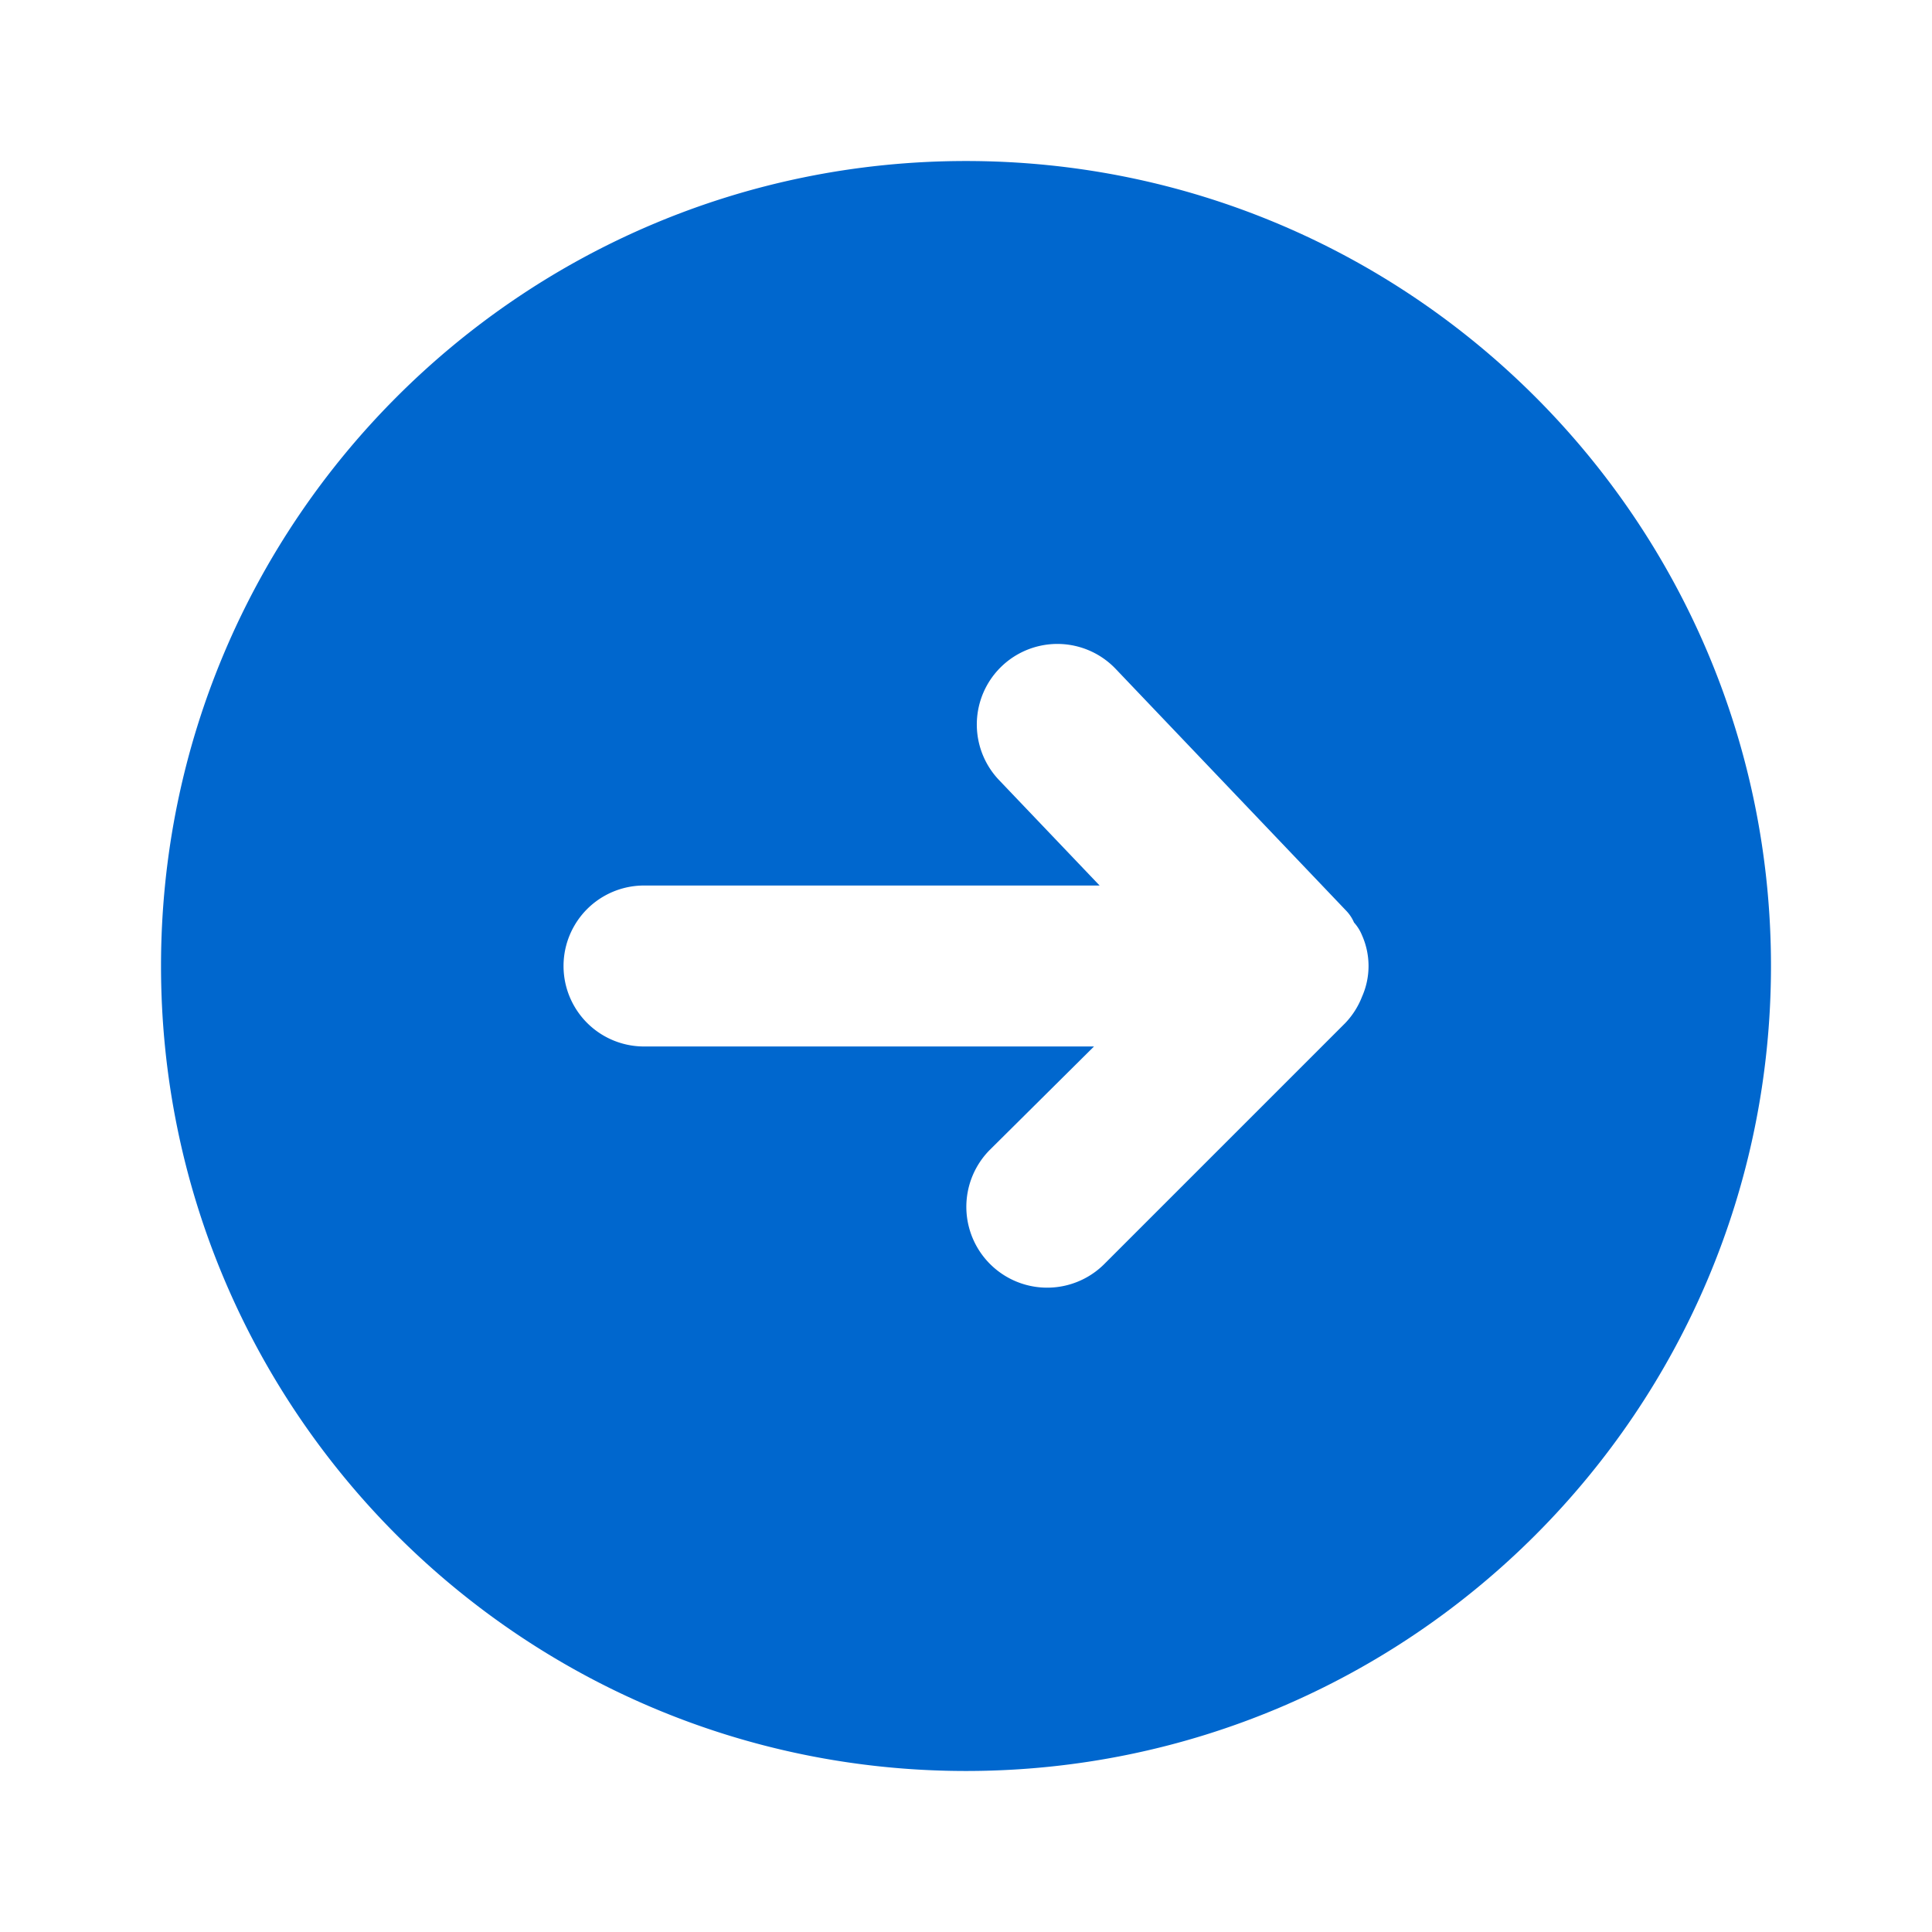
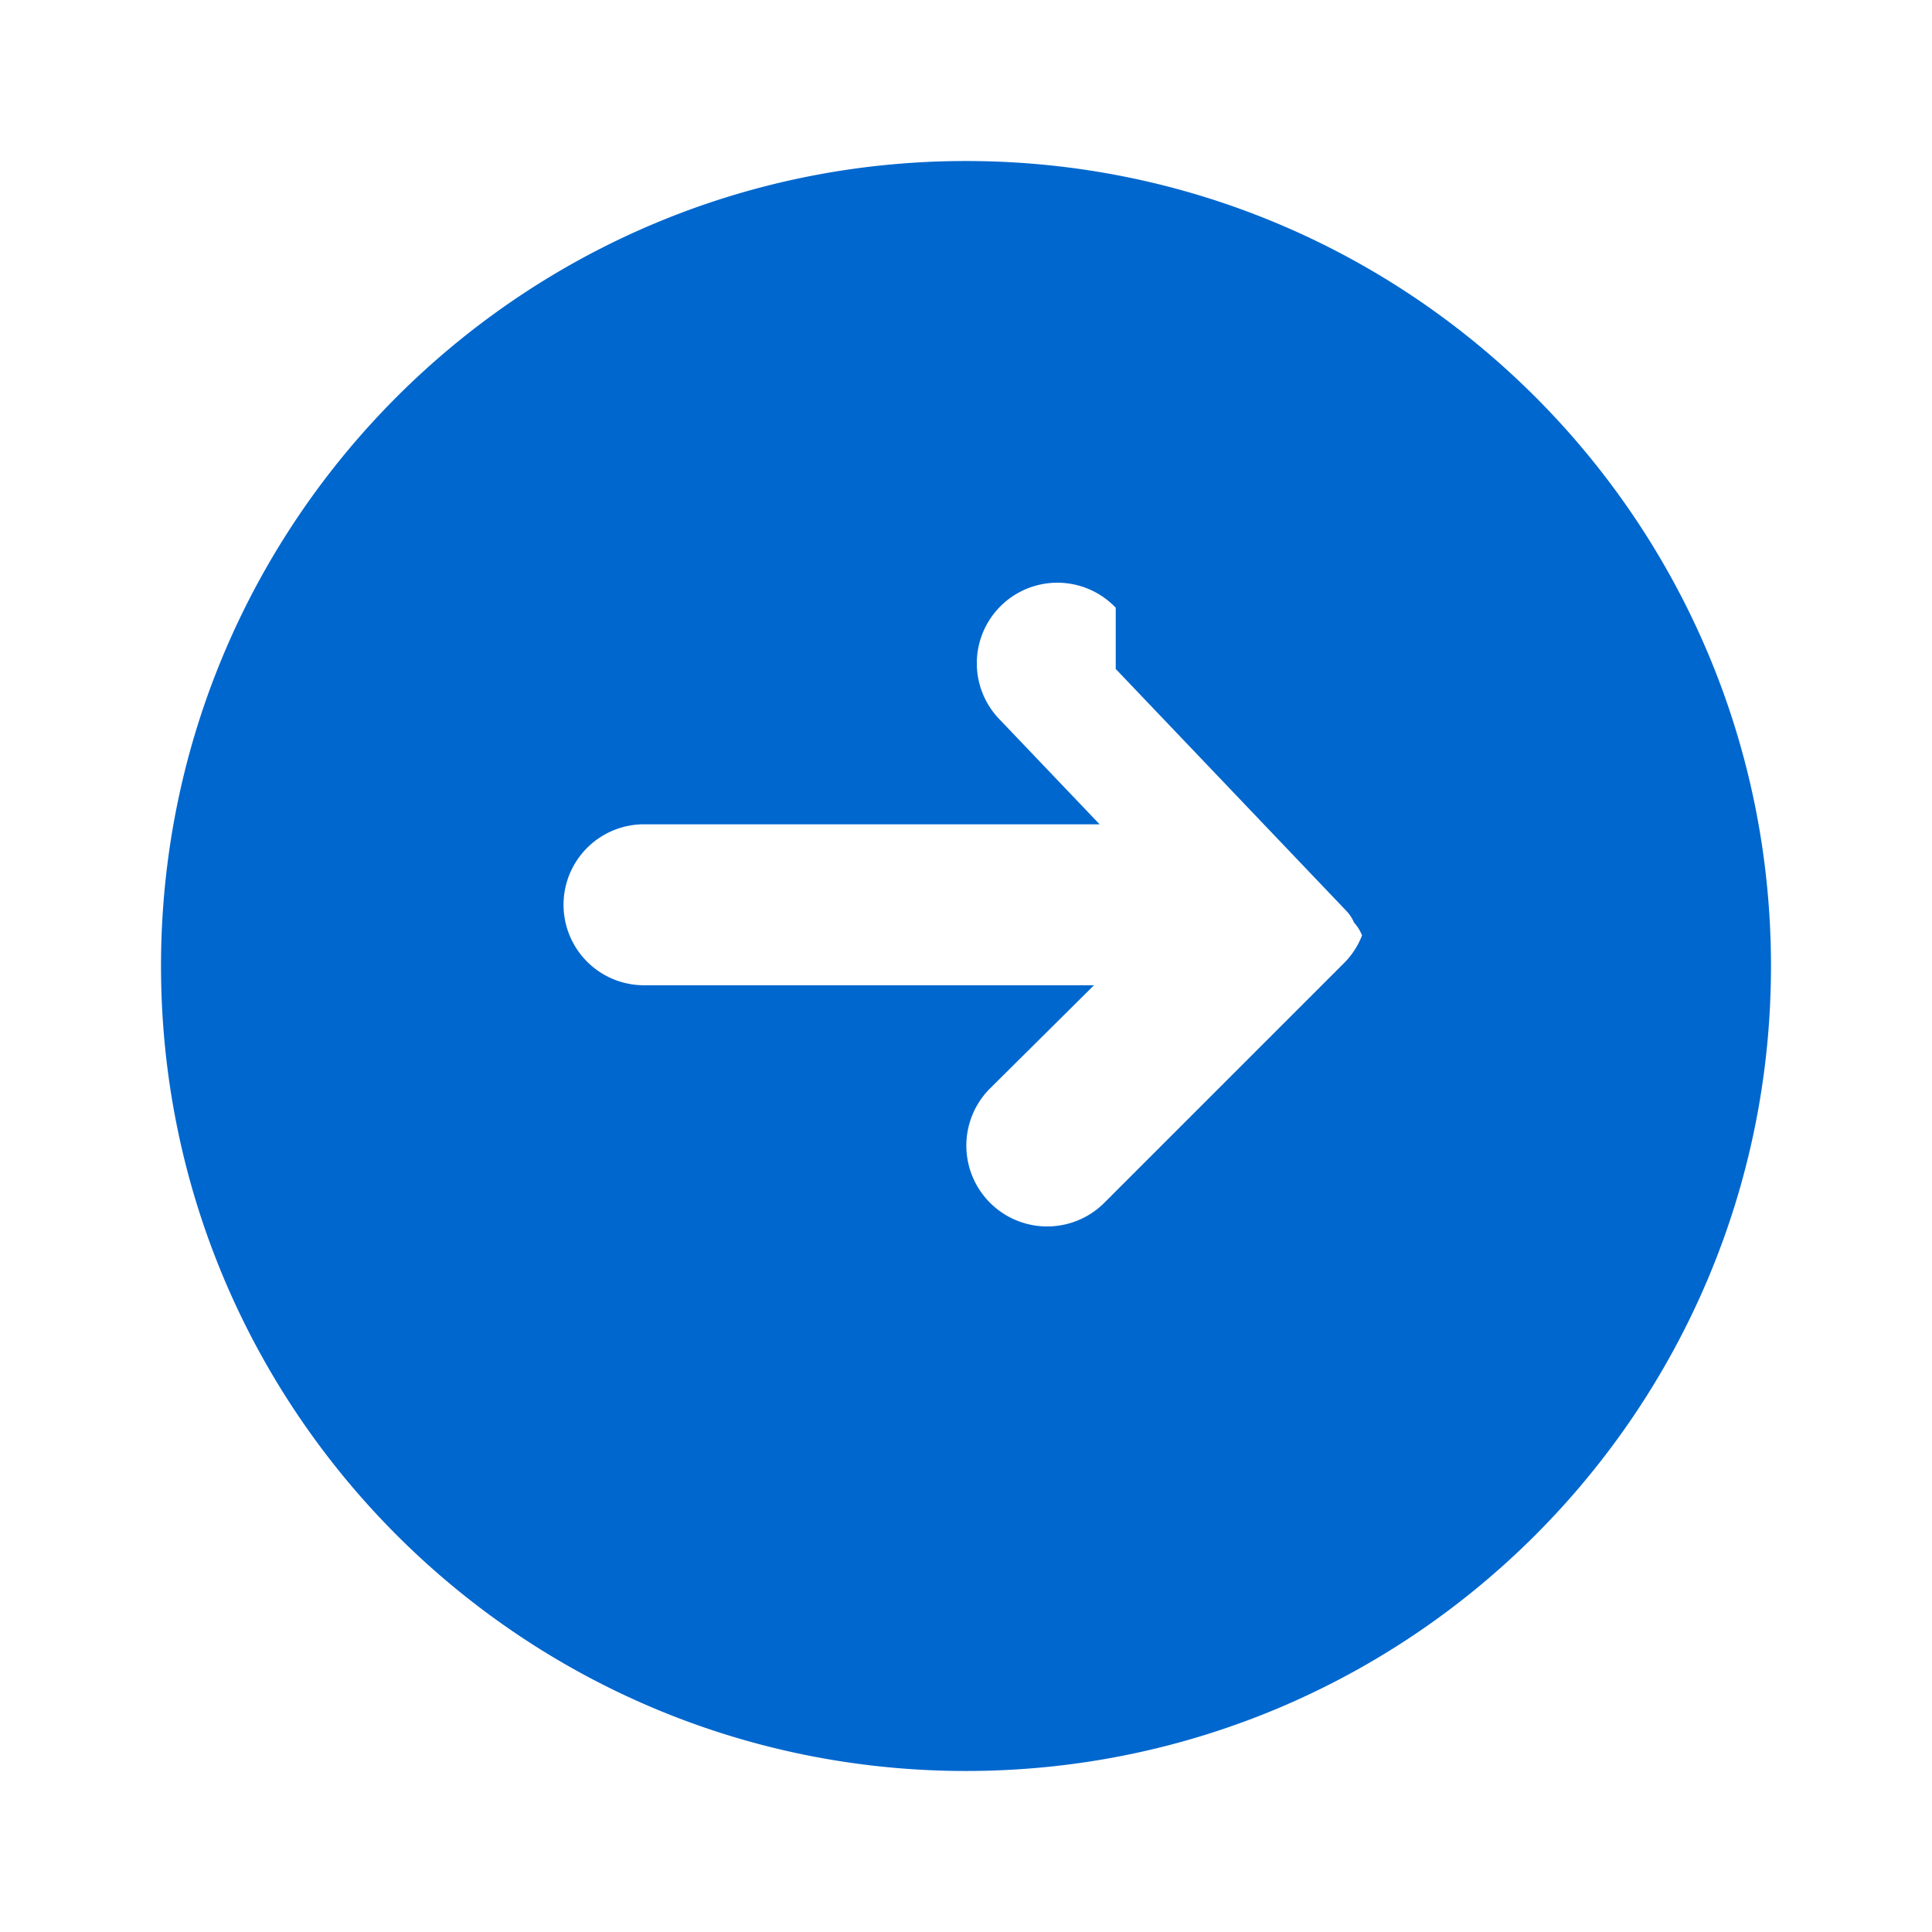
<svg xmlns="http://www.w3.org/2000/svg" width="32" height="32" viewBox="0 0 32 32" fill="none">
  <g id="Eva / Arrow Circle Right / Fill">
-     <path id="Style" fill-rule="evenodd" clip-rule="evenodd" d="M2.667 16c0 7.364 5.97 13.333 13.333 13.333 7.364 0 13.333-5.97 13.333-13.333 0-7.364-5.97-13.333-13.333-13.333C8.636 2.667 2.667 8.637 2.667 16zm15.813-4.92l3.813 4a.654.654 0 01.134.2.722.722 0 01.133.213c.143.323.143.691 0 1.014a1.333 1.333 0 01-.28.44l-4 4a1.339 1.339 0 01-1.893-1.894l1.733-1.72h-7.453a1.333 1.333 0 010-2.666h7.546l-1.666-1.747a1.334 1.334 0 111.933-1.84z" fill="#0067CE" />
+     <path id="Style" fill-rule="evenodd" clip-rule="evenodd" d="M2.667 16c0 7.364 5.97 13.333 13.333 13.333 7.364 0 13.333-5.97 13.333-13.333 0-7.364-5.97-13.333-13.333-13.333C8.636 2.667 2.667 8.637 2.667 16zm15.813-4.92l3.813 4a.654.654 0 01.134.2.722.722 0 01.133.213a1.333 1.333 0 01-.28.44l-4 4a1.339 1.339 0 01-1.893-1.894l1.733-1.72h-7.453a1.333 1.333 0 010-2.666h7.546l-1.666-1.747a1.334 1.334 0 111.933-1.84z" fill="#0067CE" />
  </g>
</svg>